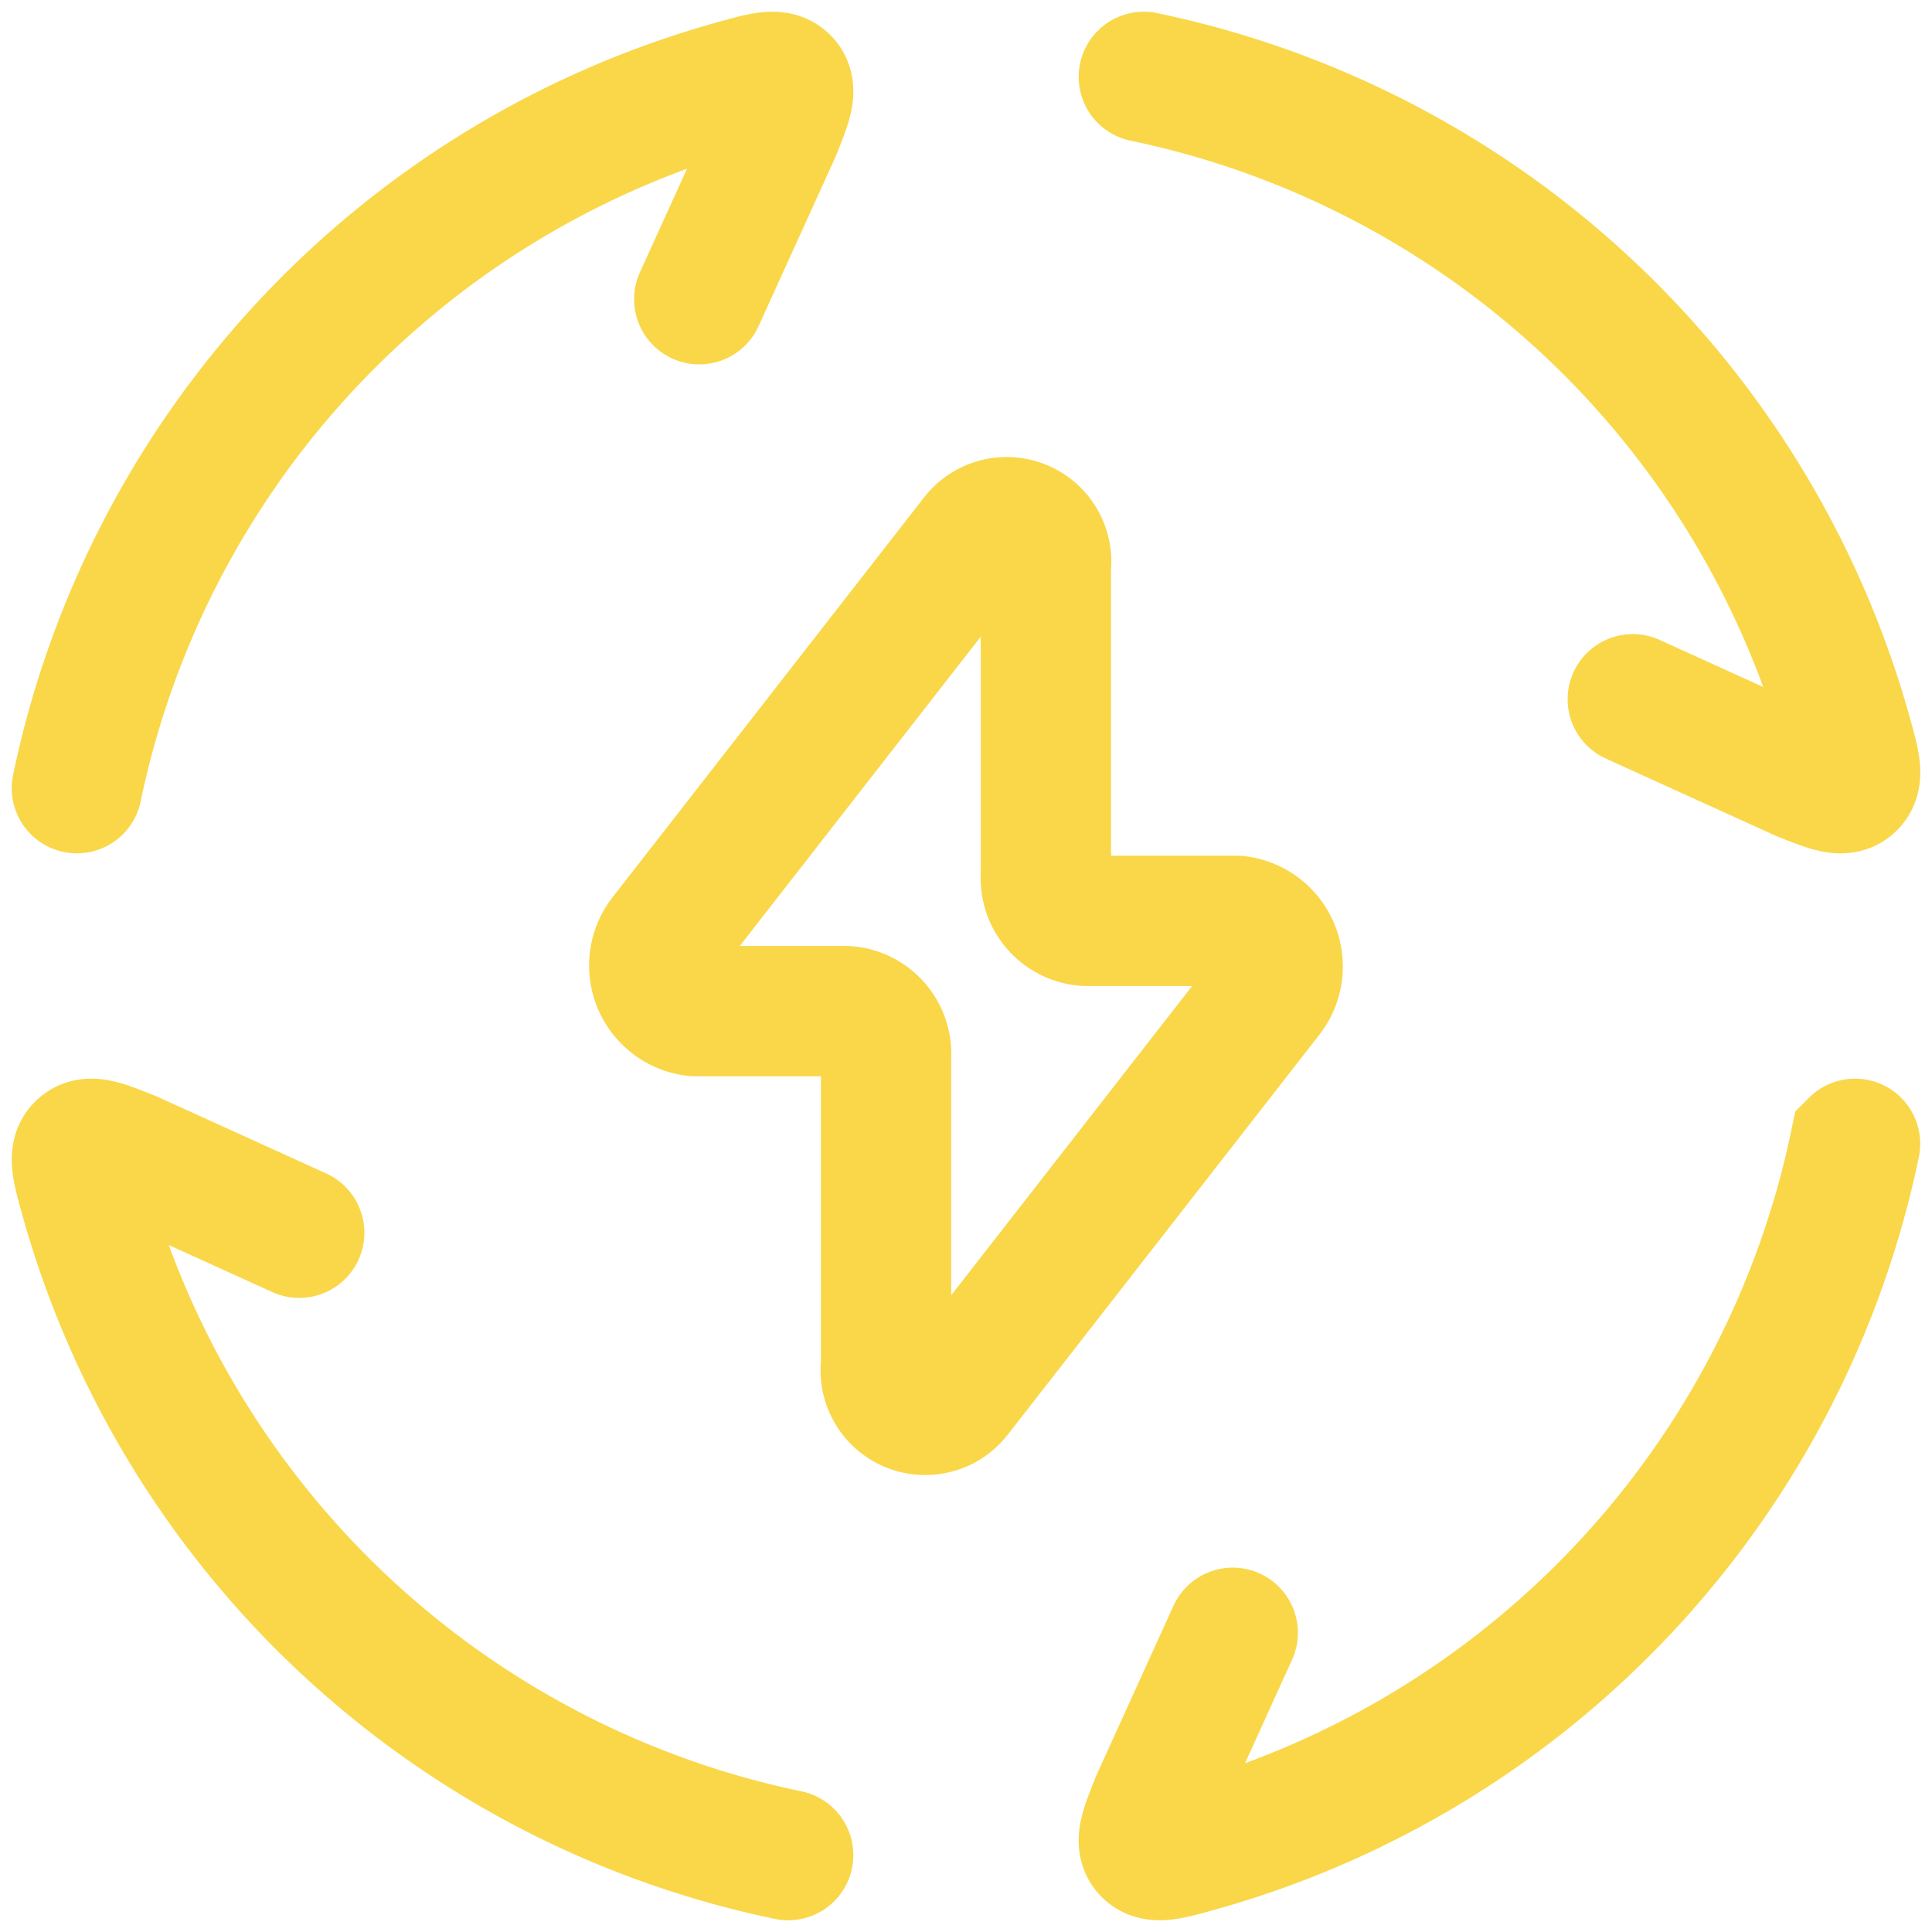
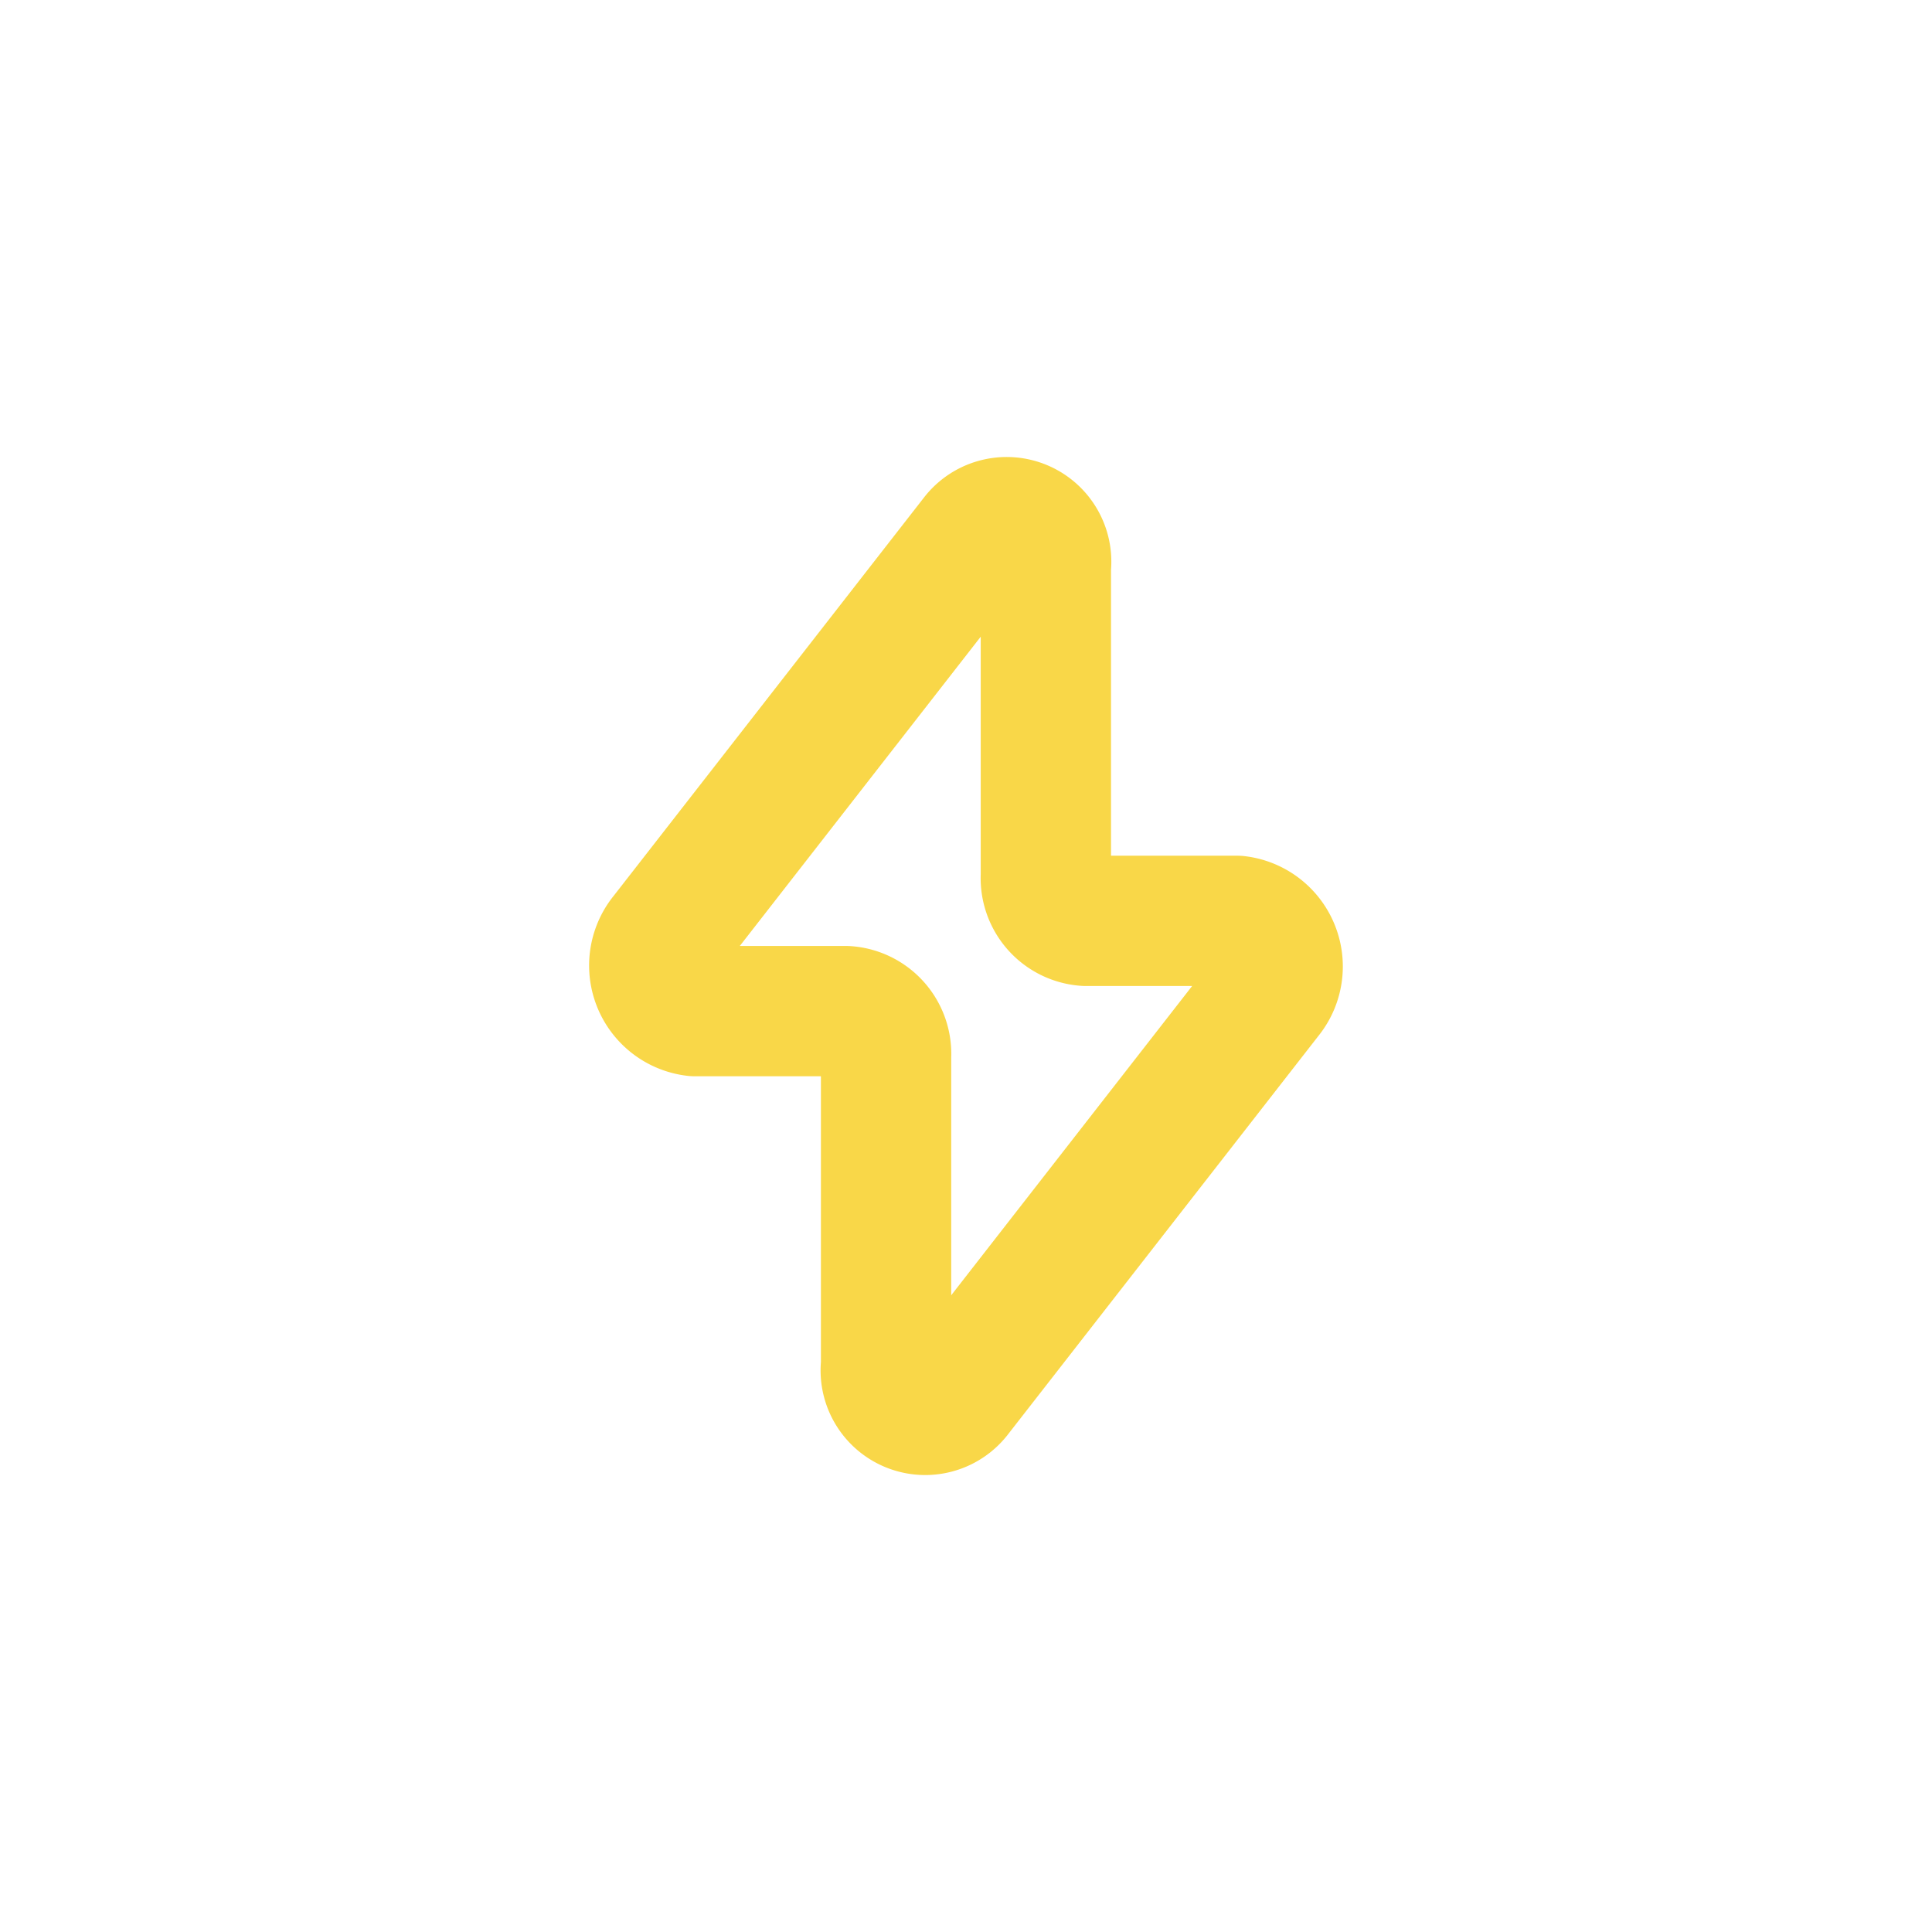
<svg xmlns="http://www.w3.org/2000/svg" width="59.312" height="59.312" viewBox="0 0 59.312 59.312">
  <g id="Group_12097" data-name="Group 12097" transform="translate(0.36 0.36)">
-     <path id="Path_26987" data-name="Path 26987" d="M2,23.837A28.415,28.415,0,0,1,22.216,2.245c.856-.238,1.284-.357,1.515-.1s.061.677-.279,1.521l-2.345,5.16M34.755,2A28.415,28.415,0,0,1,56.347,22.216c.238.856.357,1.284.1,1.515s-.677.061-1.521-.279l-5.16-2.345m6.824,13.648A28.415,28.415,0,0,1,36.376,56.347c-.856.238-1.284.357-1.515.1s-.061-.677.279-1.521l2.345-5.16M23.837,56.592A28.415,28.415,0,0,1,2.245,36.376c-.238-.856-.357-1.284-.1-1.515s.677-.061,1.521.279l5.16,2.345" transform="translate(0 0)" fill="none" stroke="#f9d748" stroke-linecap="round" stroke-width="4" />
-     <path id="Path_26988" data-name="Path 26988" d="M8.808,19.733l9.551-12.26a1.213,1.213,0,0,1,2.147.915v9.489a1.313,1.313,0,0,0,1.226,1.385h4.645a1.41,1.41,0,0,1,.921,2.3l-9.551,12.26a1.212,1.212,0,0,1-2.147-.915V23.418a1.313,1.313,0,0,0-1.226-1.385H9.729A1.41,1.41,0,0,1,8.808,19.733Z" transform="translate(11.242 8.648)" fill="none" stroke="#f9d748" stroke-linecap="round" stroke-linejoin="round" stroke-width="4" />
+     <path id="Path_26988" data-name="Path 26988" d="M8.808,19.733l9.551-12.26a1.213,1.213,0,0,1,2.147.915v9.489a1.313,1.313,0,0,0,1.226,1.385h4.645a1.41,1.41,0,0,1,.921,2.3l-9.551,12.26a1.212,1.212,0,0,1-2.147-.915V23.418a1.313,1.313,0,0,0-1.226-1.385H9.729A1.41,1.41,0,0,1,8.808,19.733" transform="translate(11.242 8.648)" fill="none" stroke="#f9d748" stroke-linecap="round" stroke-linejoin="round" stroke-width="4" />
  </g>
</svg>